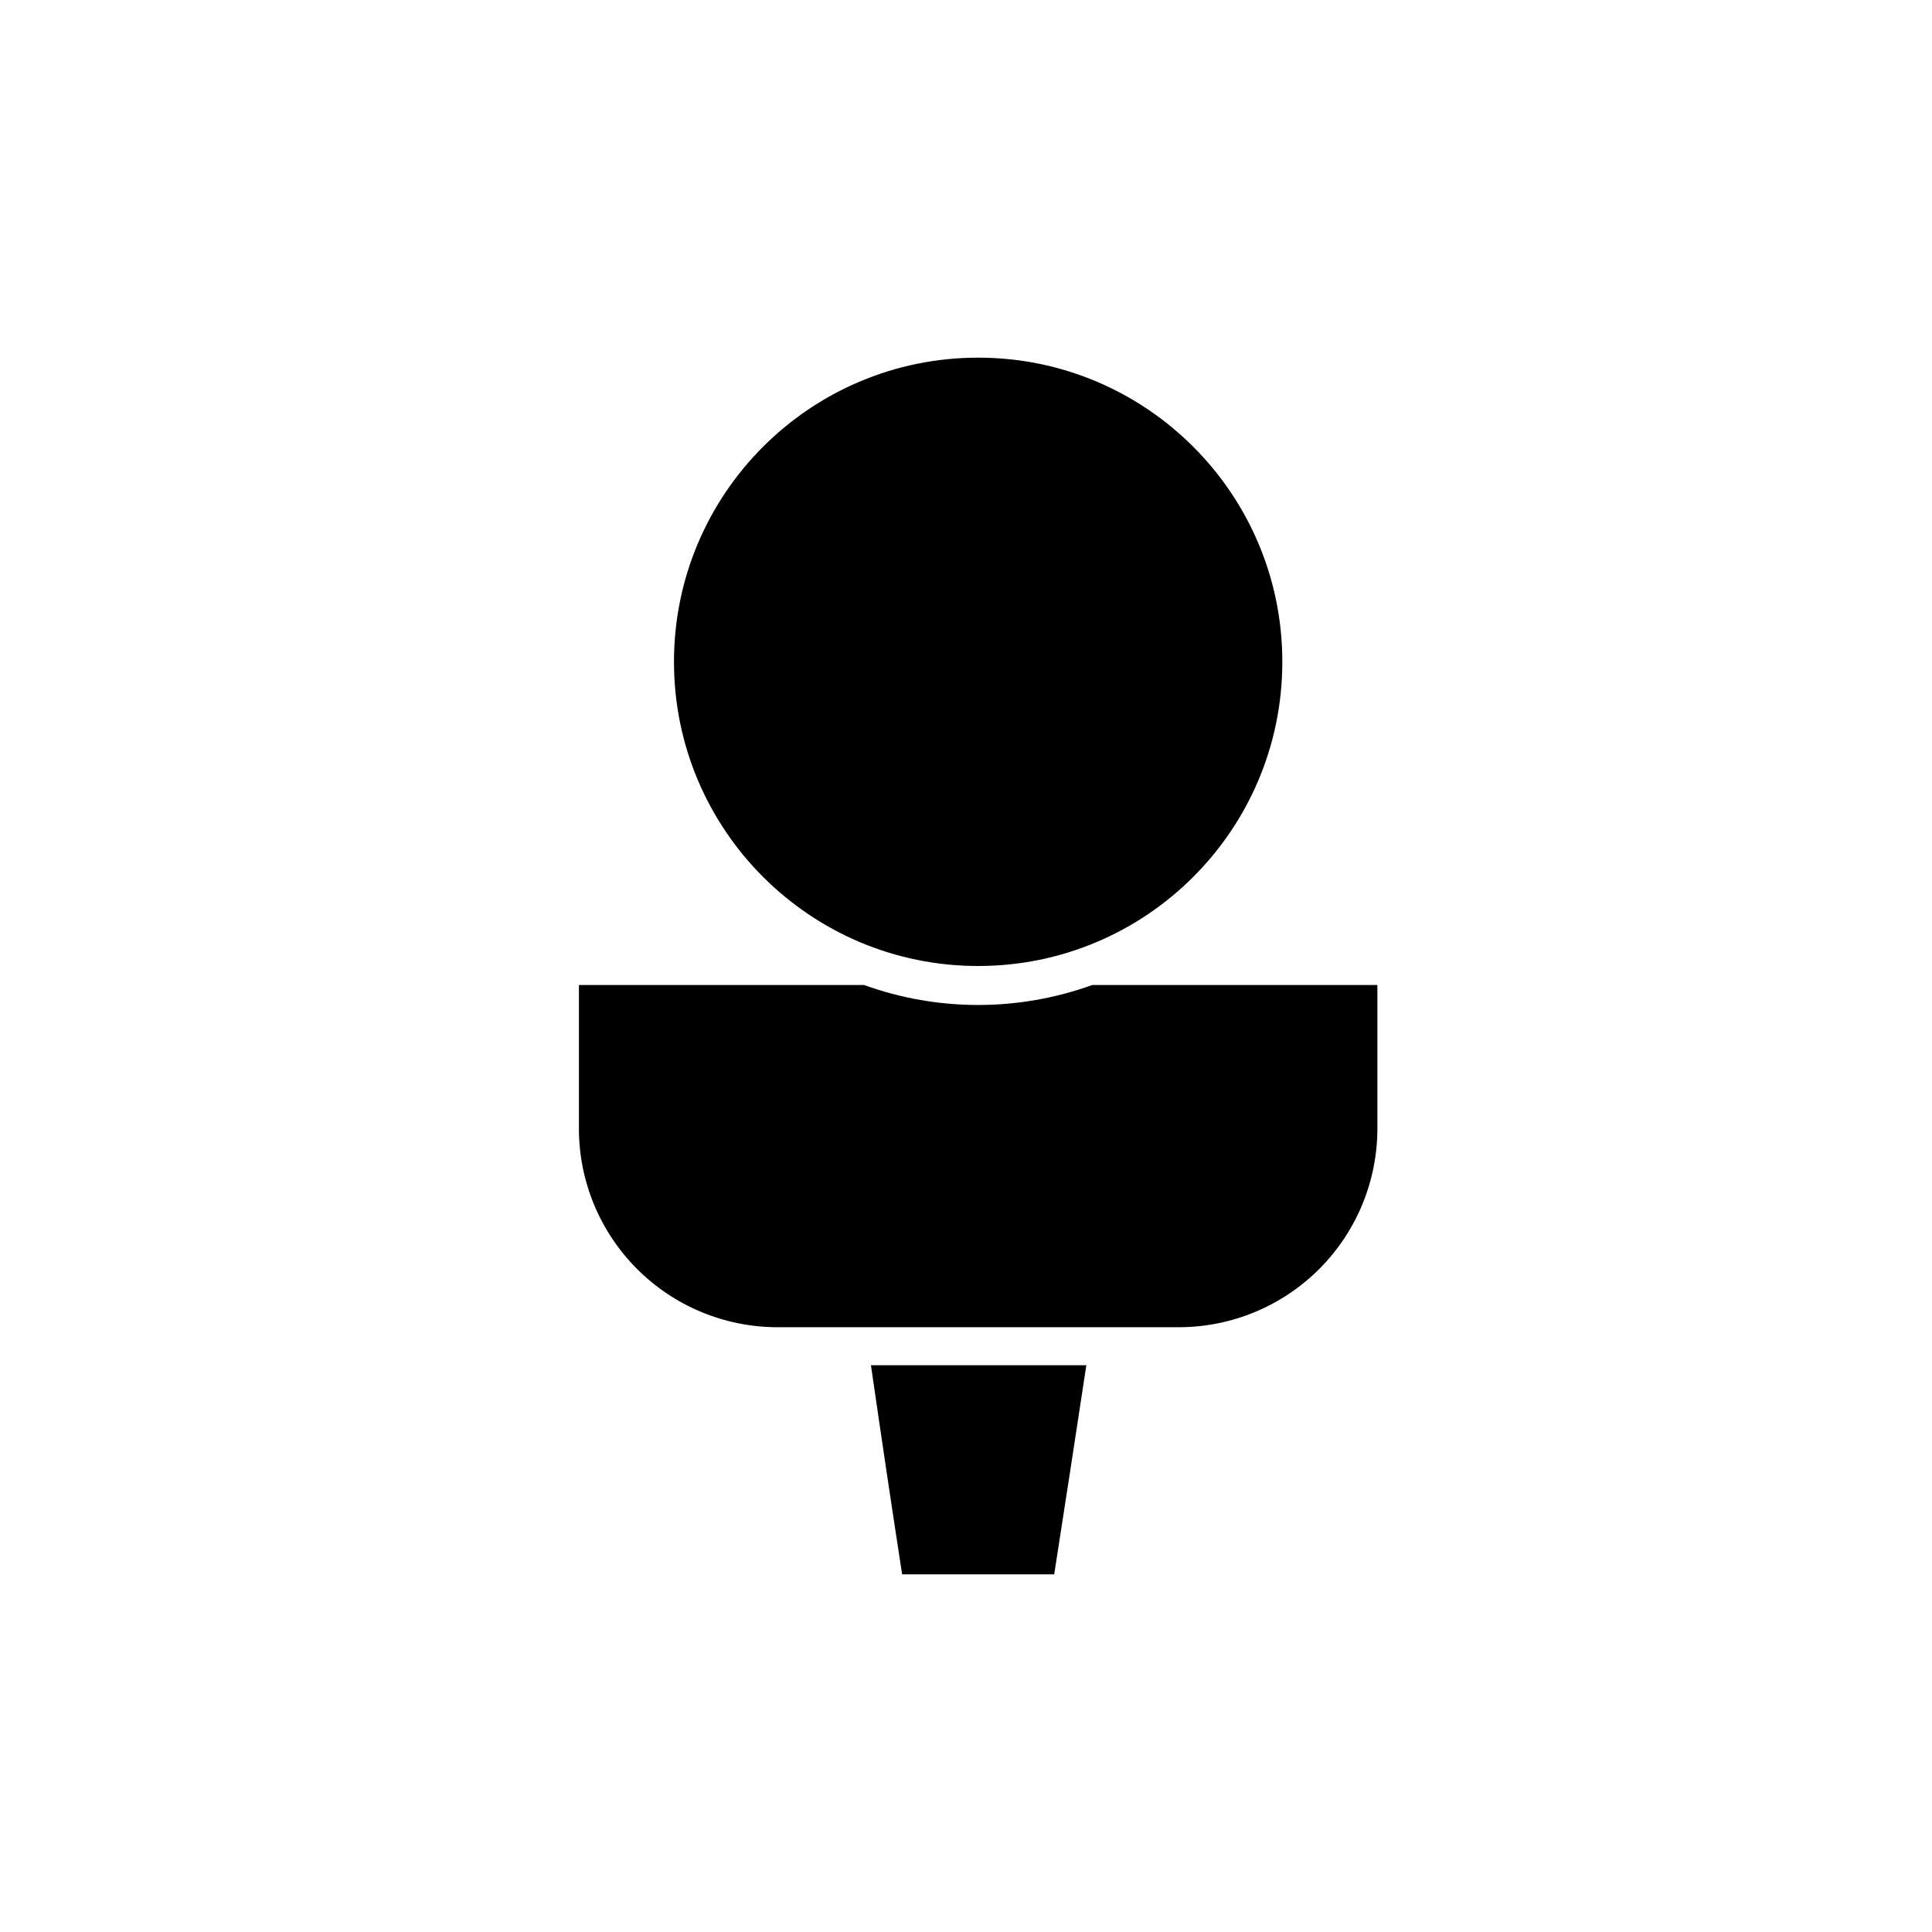
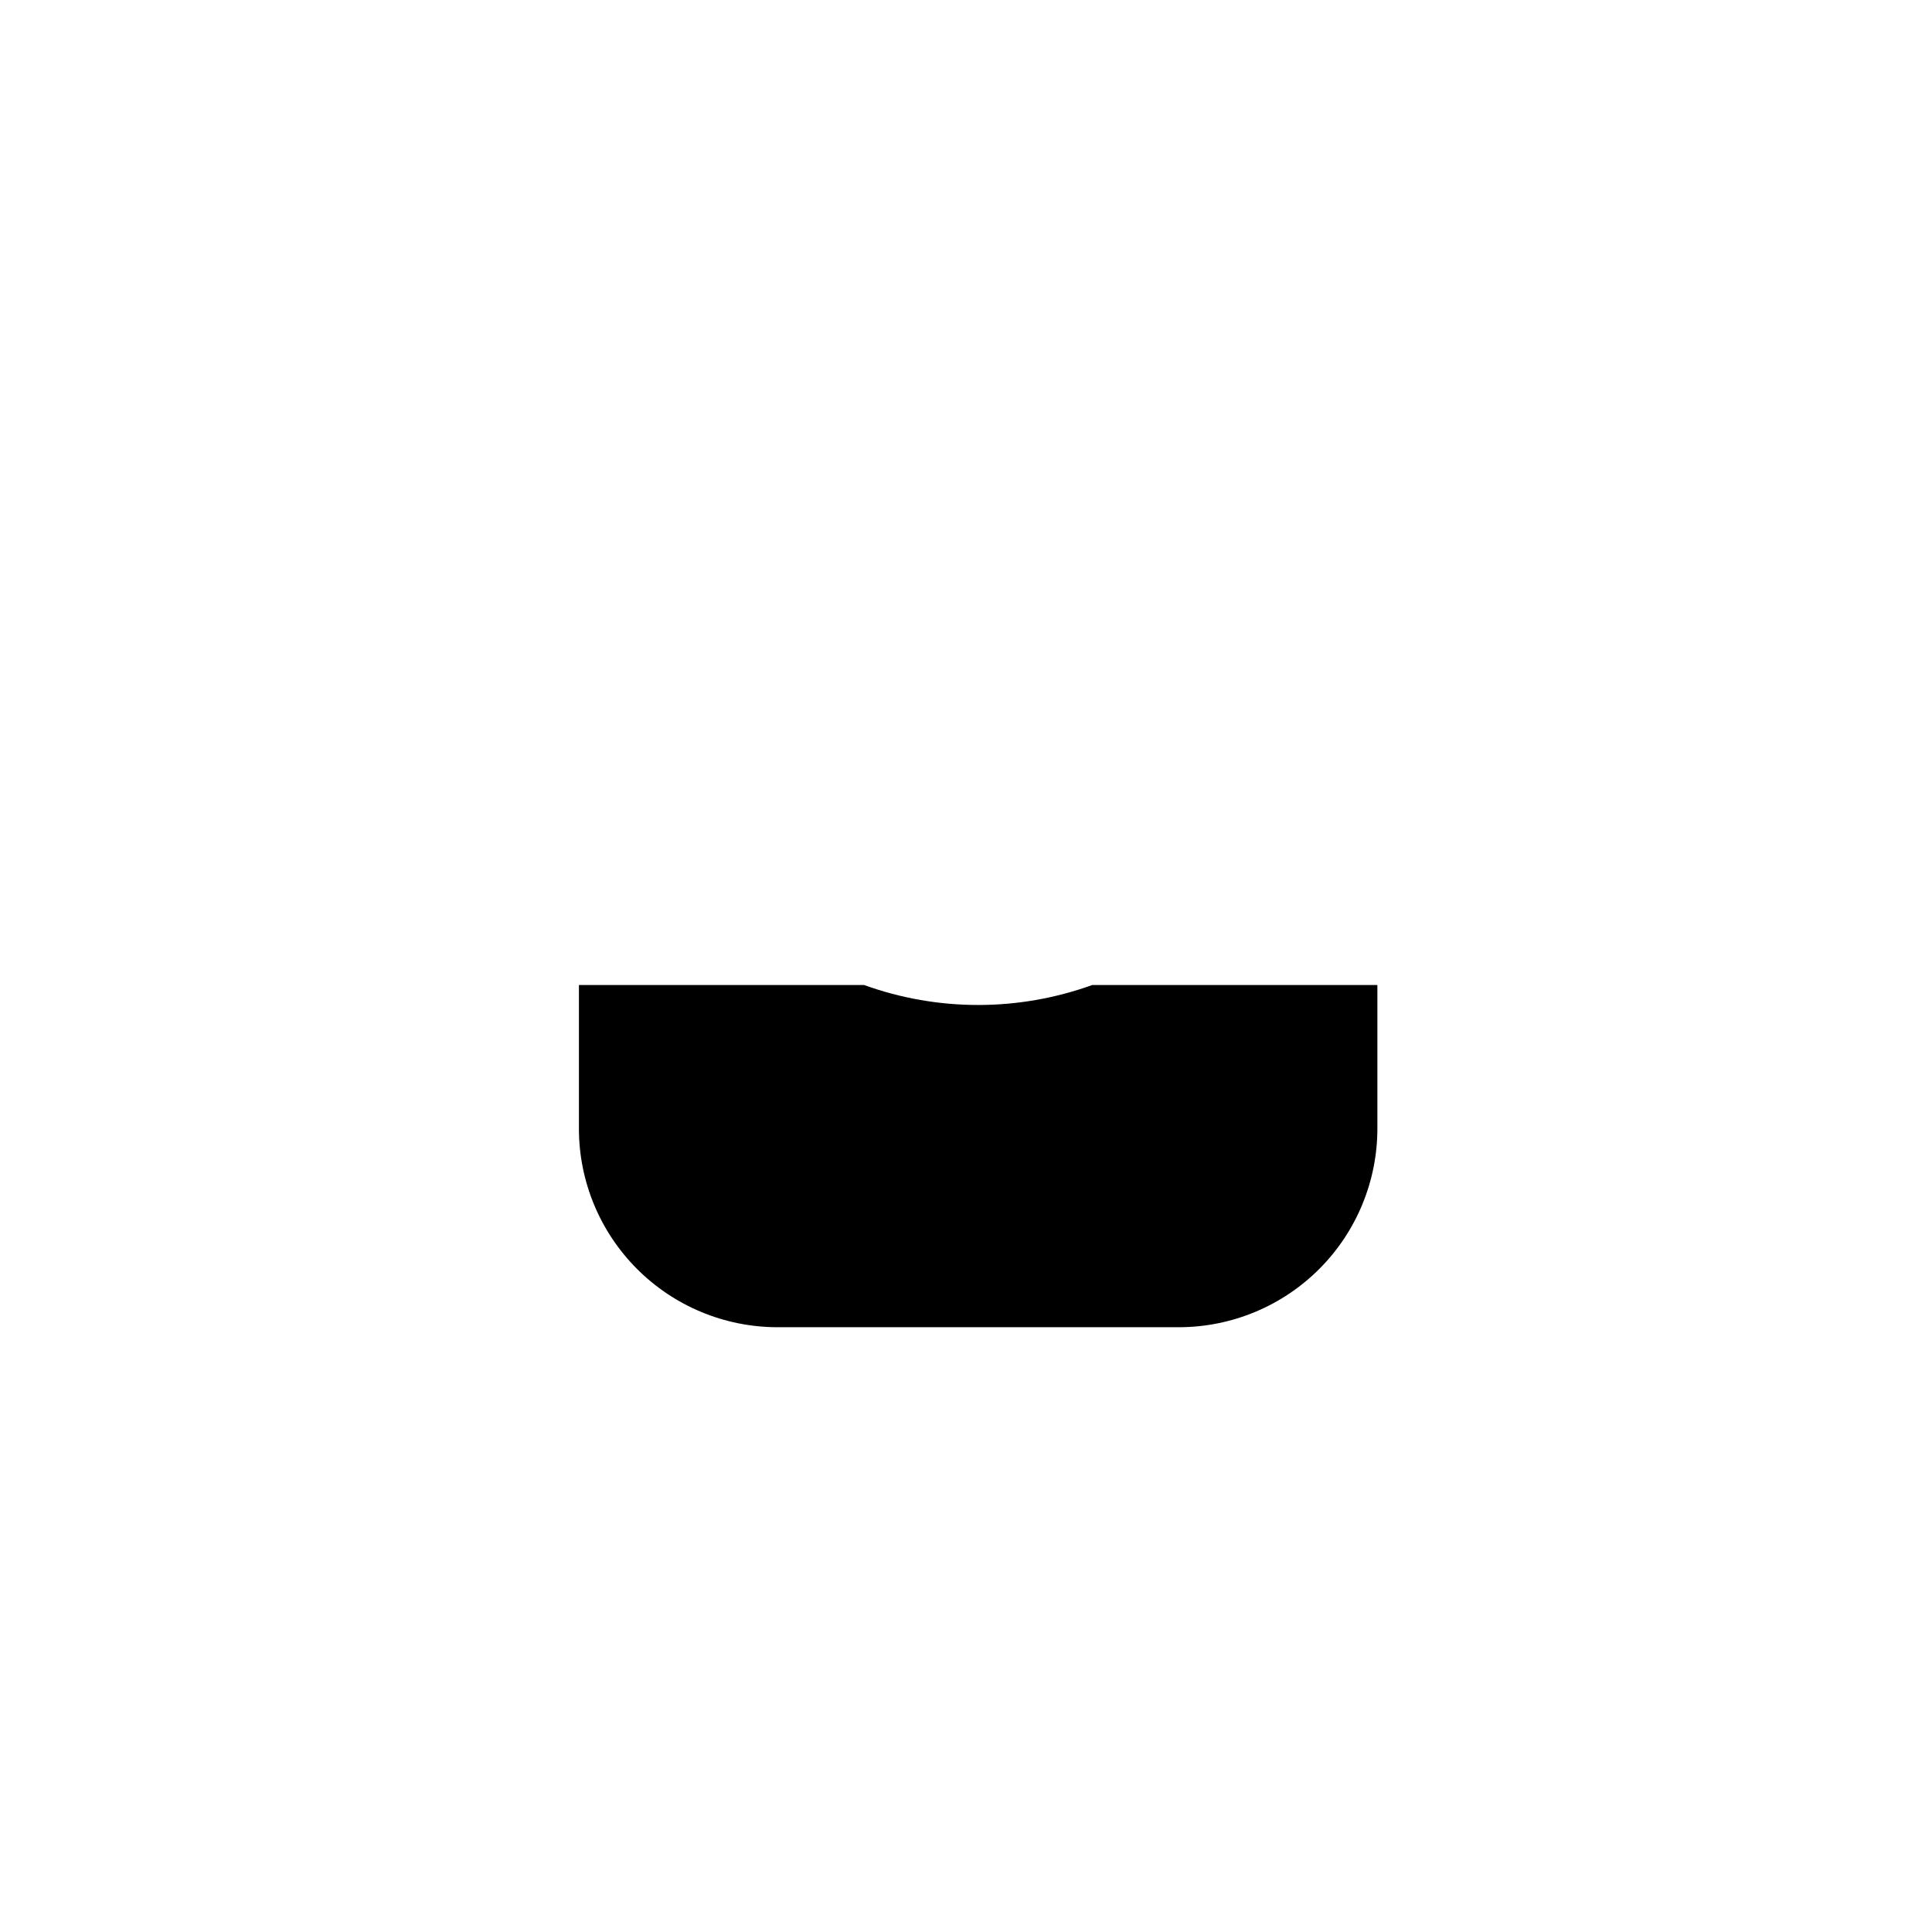
<svg xmlns="http://www.w3.org/2000/svg" fill="#000000" width="800px" height="800px" version="1.1" viewBox="144 144 512 512">
  <g>
-     <path d="m483.83 319.39c0 44.52-36.09 80.609-80.609 80.609-44.52 0-80.609-36.09-80.609-80.609s36.09-80.609 80.609-80.609c44.52 0 80.609 36.09 80.609 80.609" />
    <path d="m433.45 405.04c-19.535 7.055-40.922 7.055-60.457 0h-75.57v38.188l-0.004 0.004c0.039 13.91 5.586 27.238 15.422 37.074 9.836 9.84 23.164 15.383 37.074 15.422h106.66c13.945-0.055 27.297-5.637 37.133-15.527 9.832-9.891 15.34-23.277 15.312-37.223v-37.938z" />
-     <path d="m383.07 561.22h40.305c2.887-18.539 5.727-37.012 8.516-55.418l-57.082-0.004c2.652 18.375 5.406 36.848 8.262 55.422z" />
  </g>
</svg>